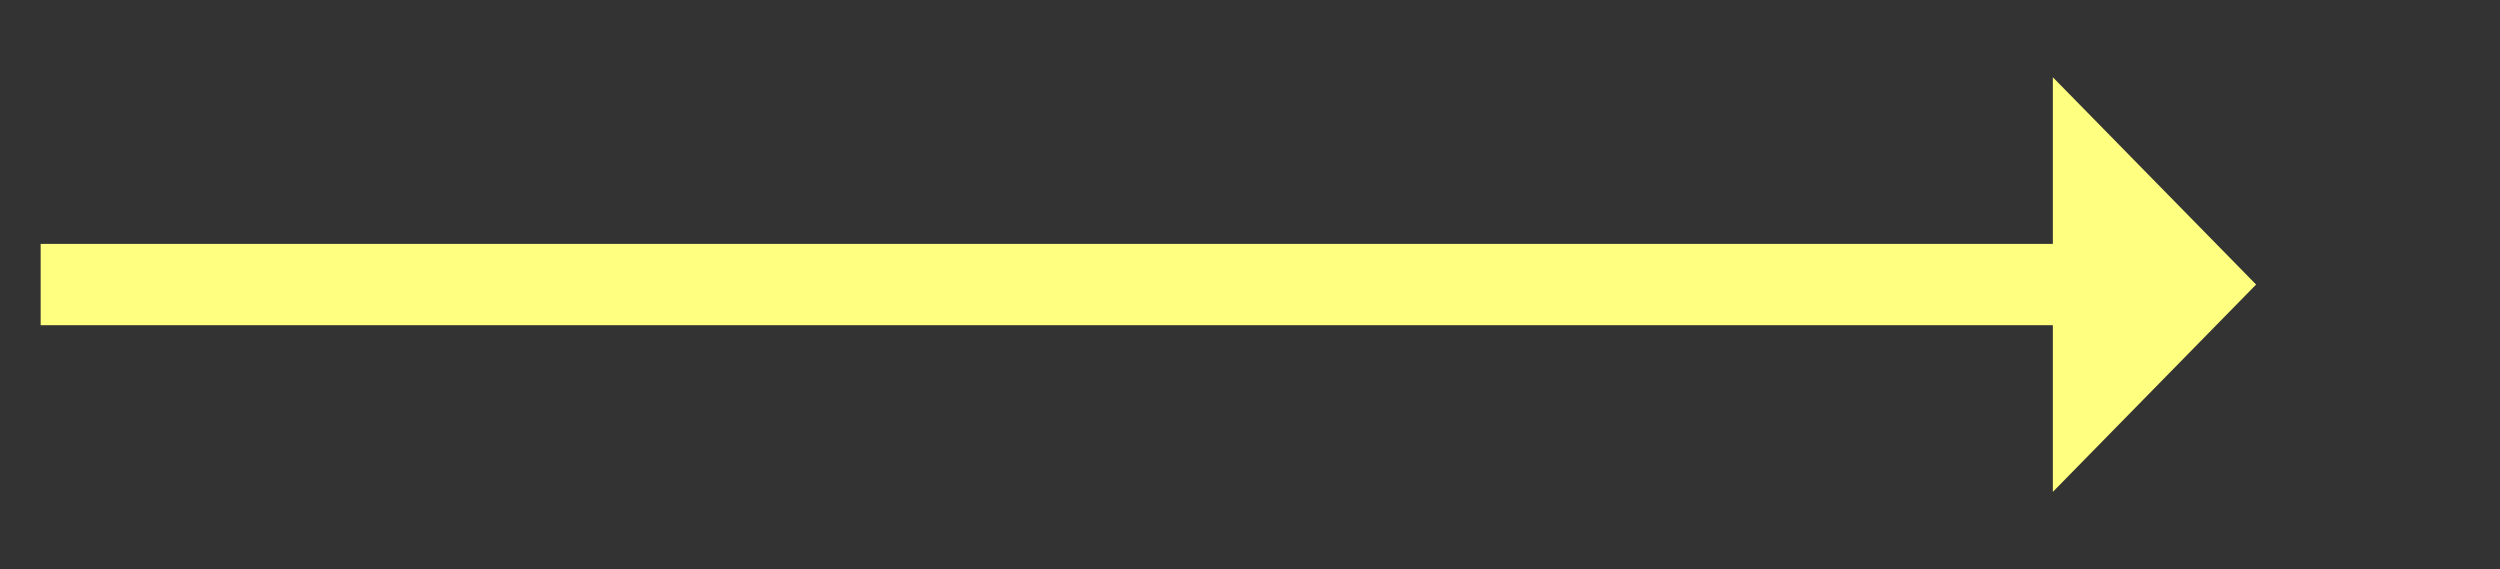
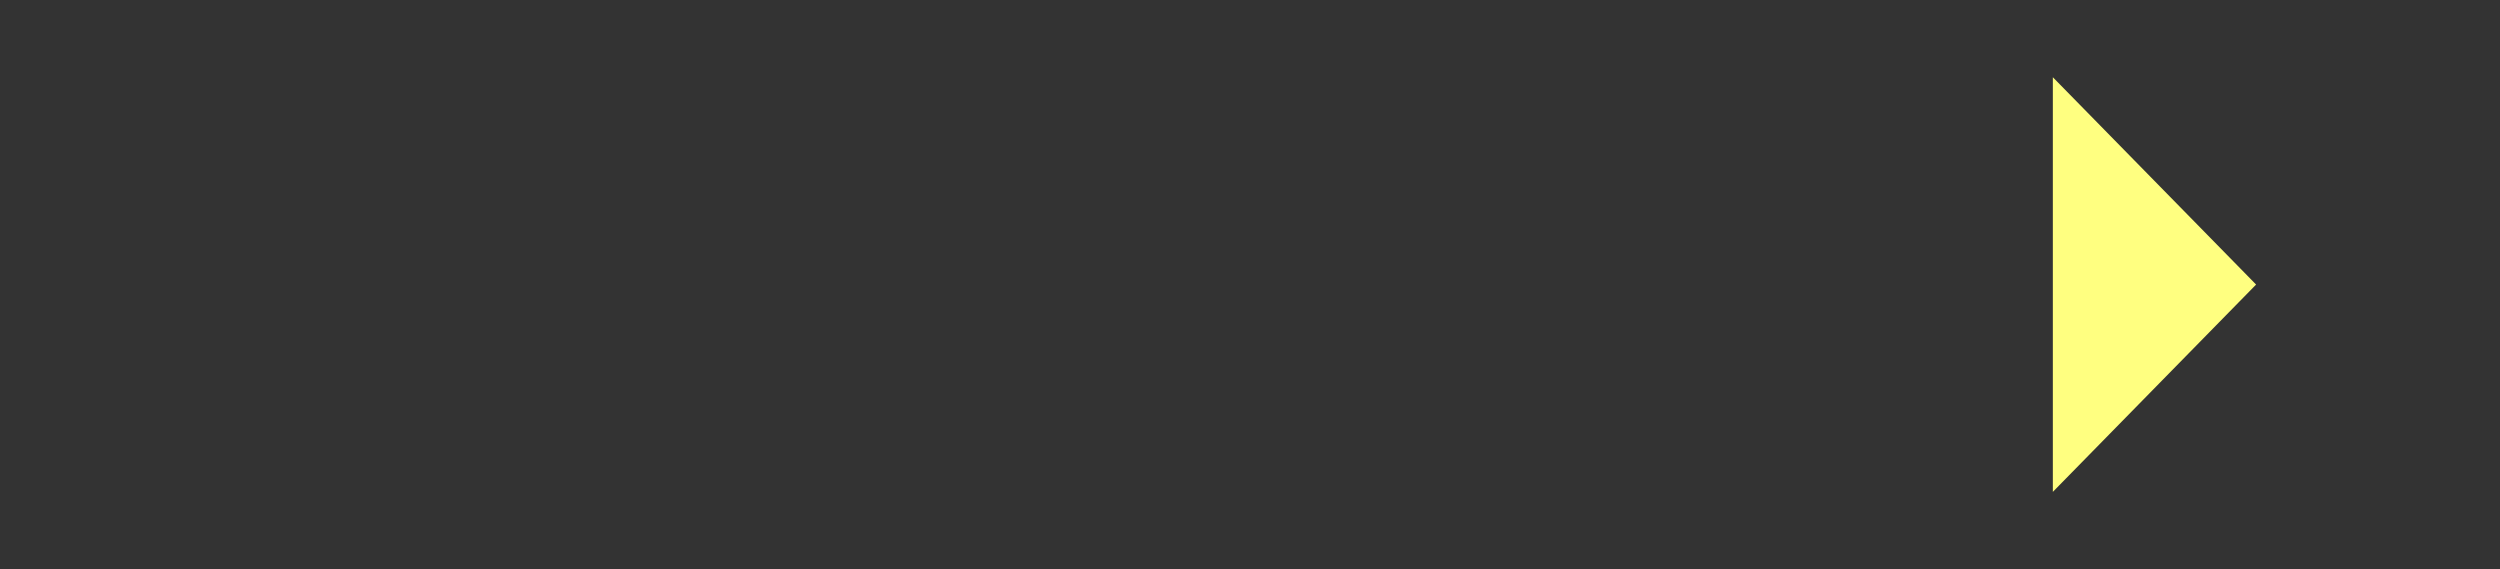
<svg xmlns="http://www.w3.org/2000/svg" version="1.1" width="123px" height="28px">
  <rect width="100%" height="100%" fill="#333333" stroke="none" />
  <g transform="matrix(1 0 0 1 -815 -12089 )">
    <path d="M 916 12113.2  L 926 12103  L 916 12092.8  L 916 12113.2  Z " fill-rule="nonzero" fill="#ffff80" stroke="none" />
-     <path d="M 817 12103  L 918 12103  " stroke-width="4" stroke="#ffff80" fill="none" />
  </g>
</svg>